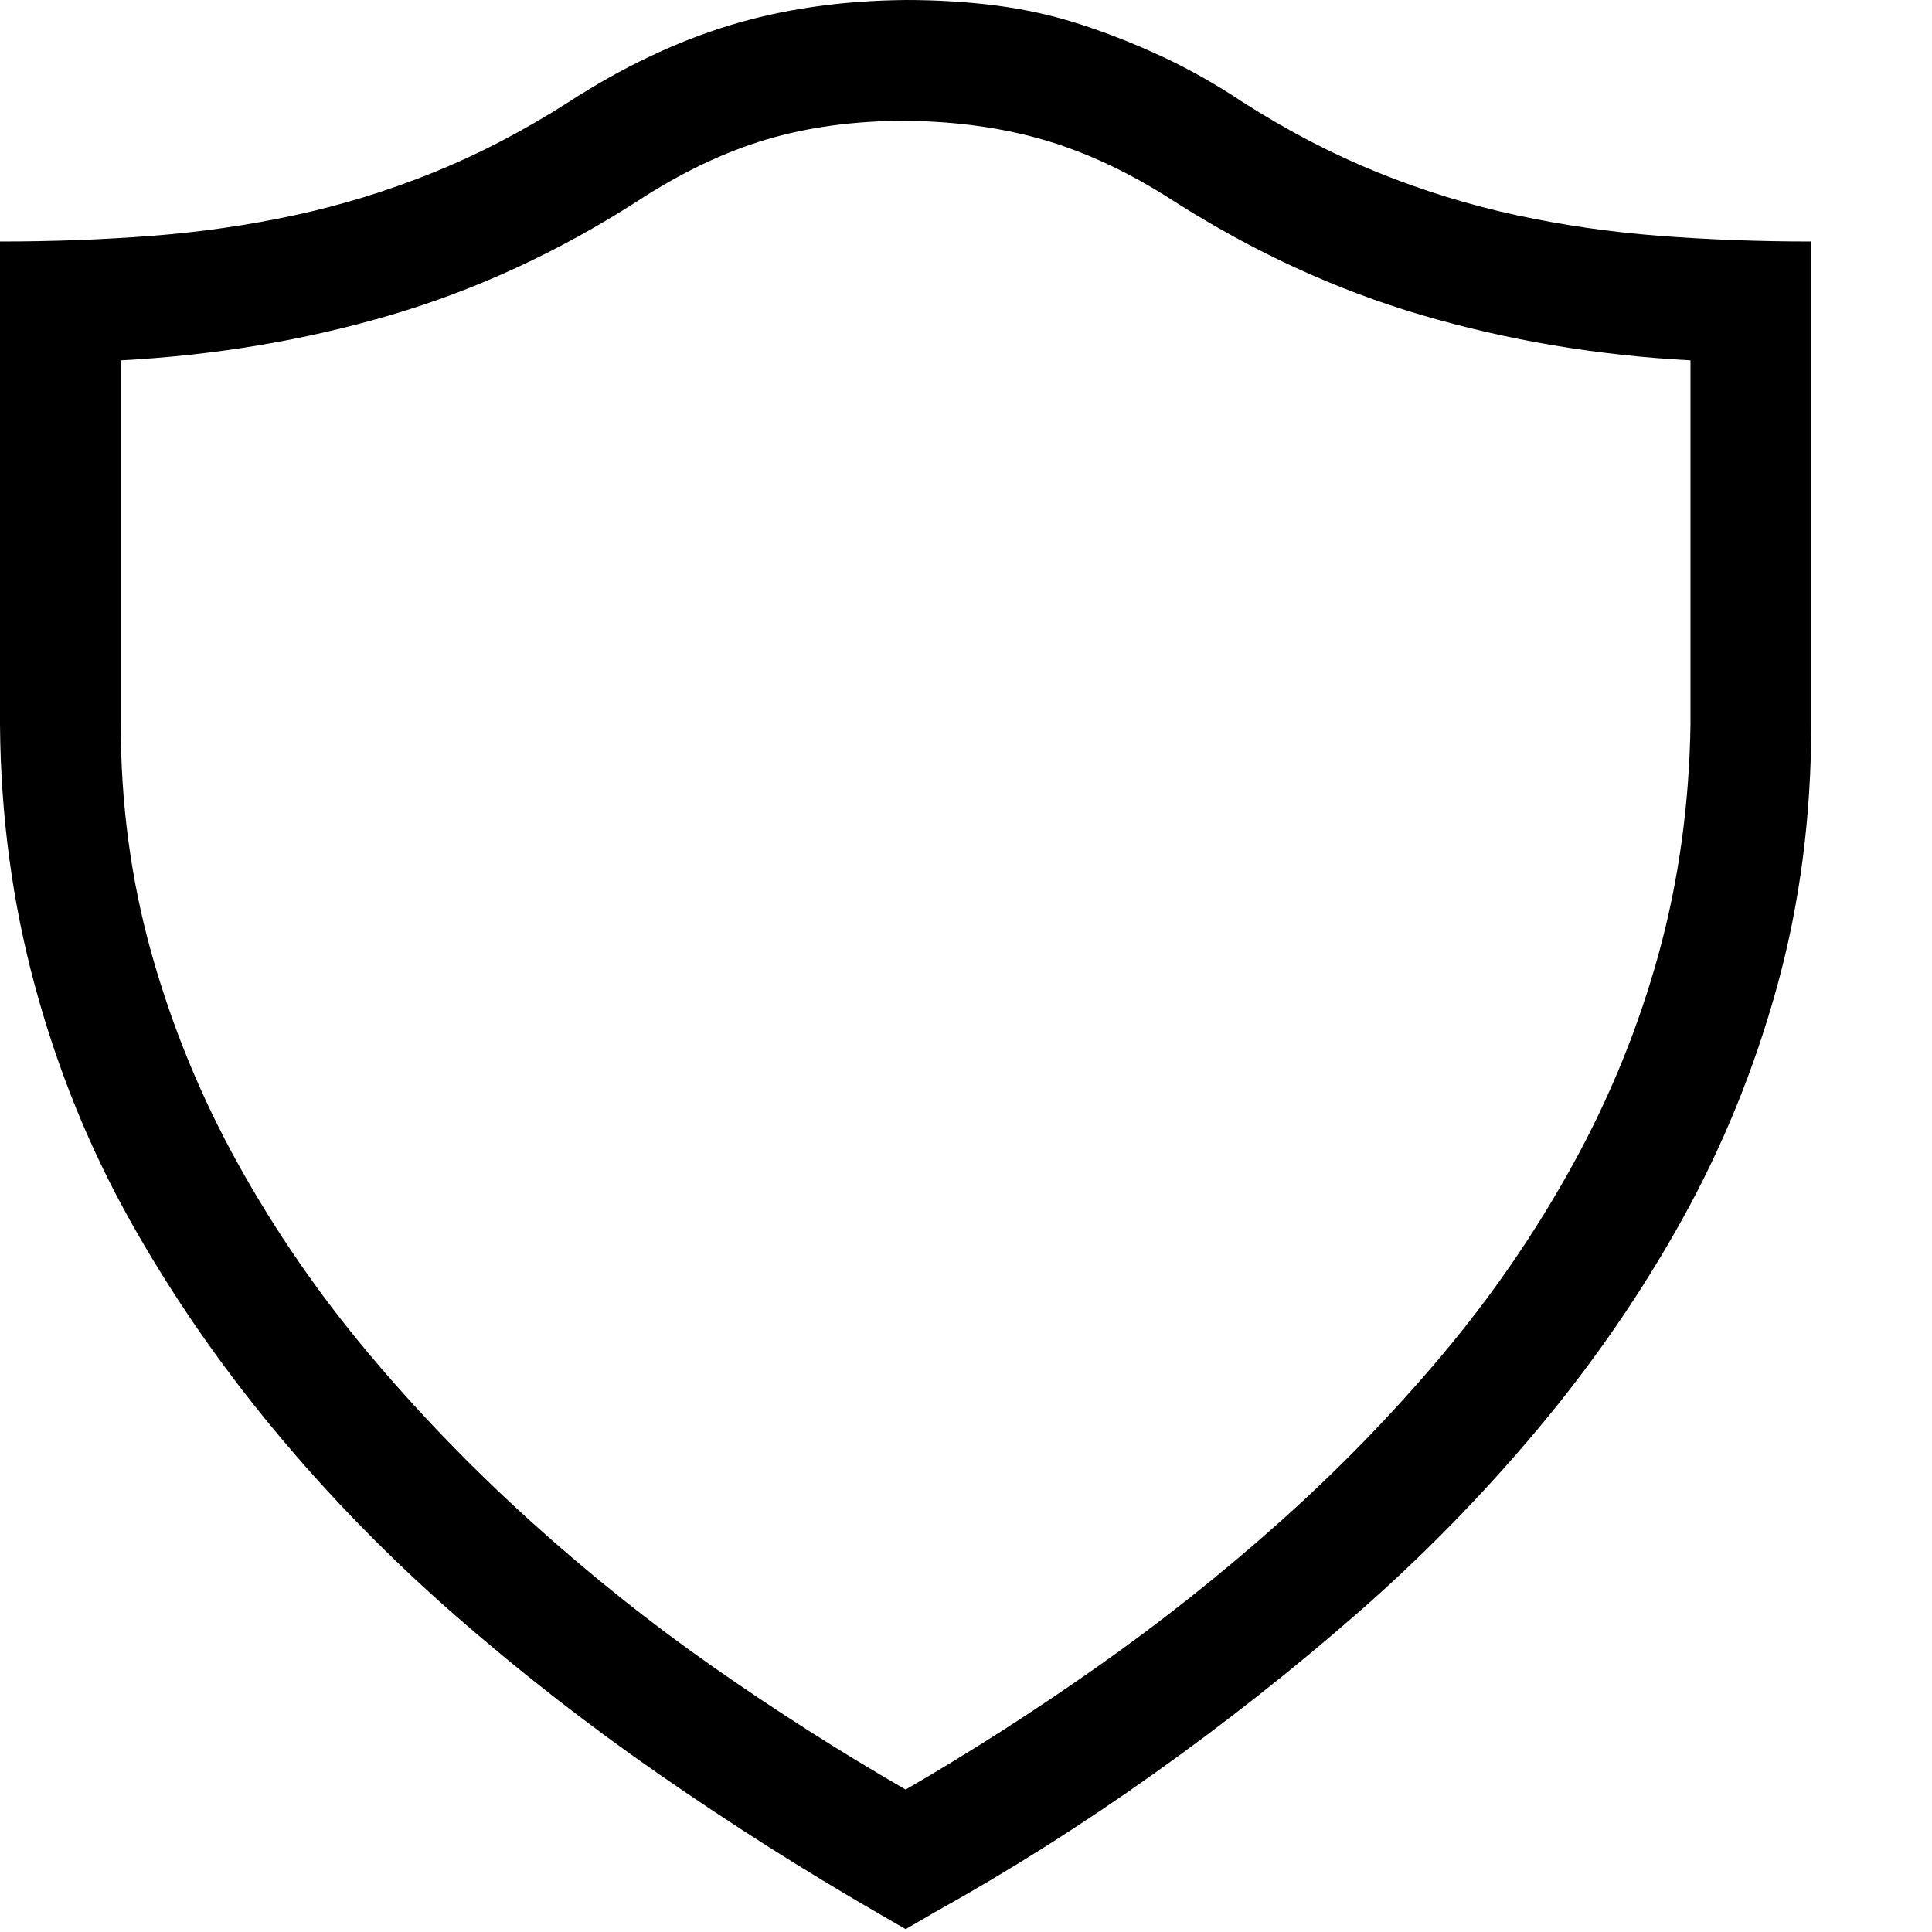
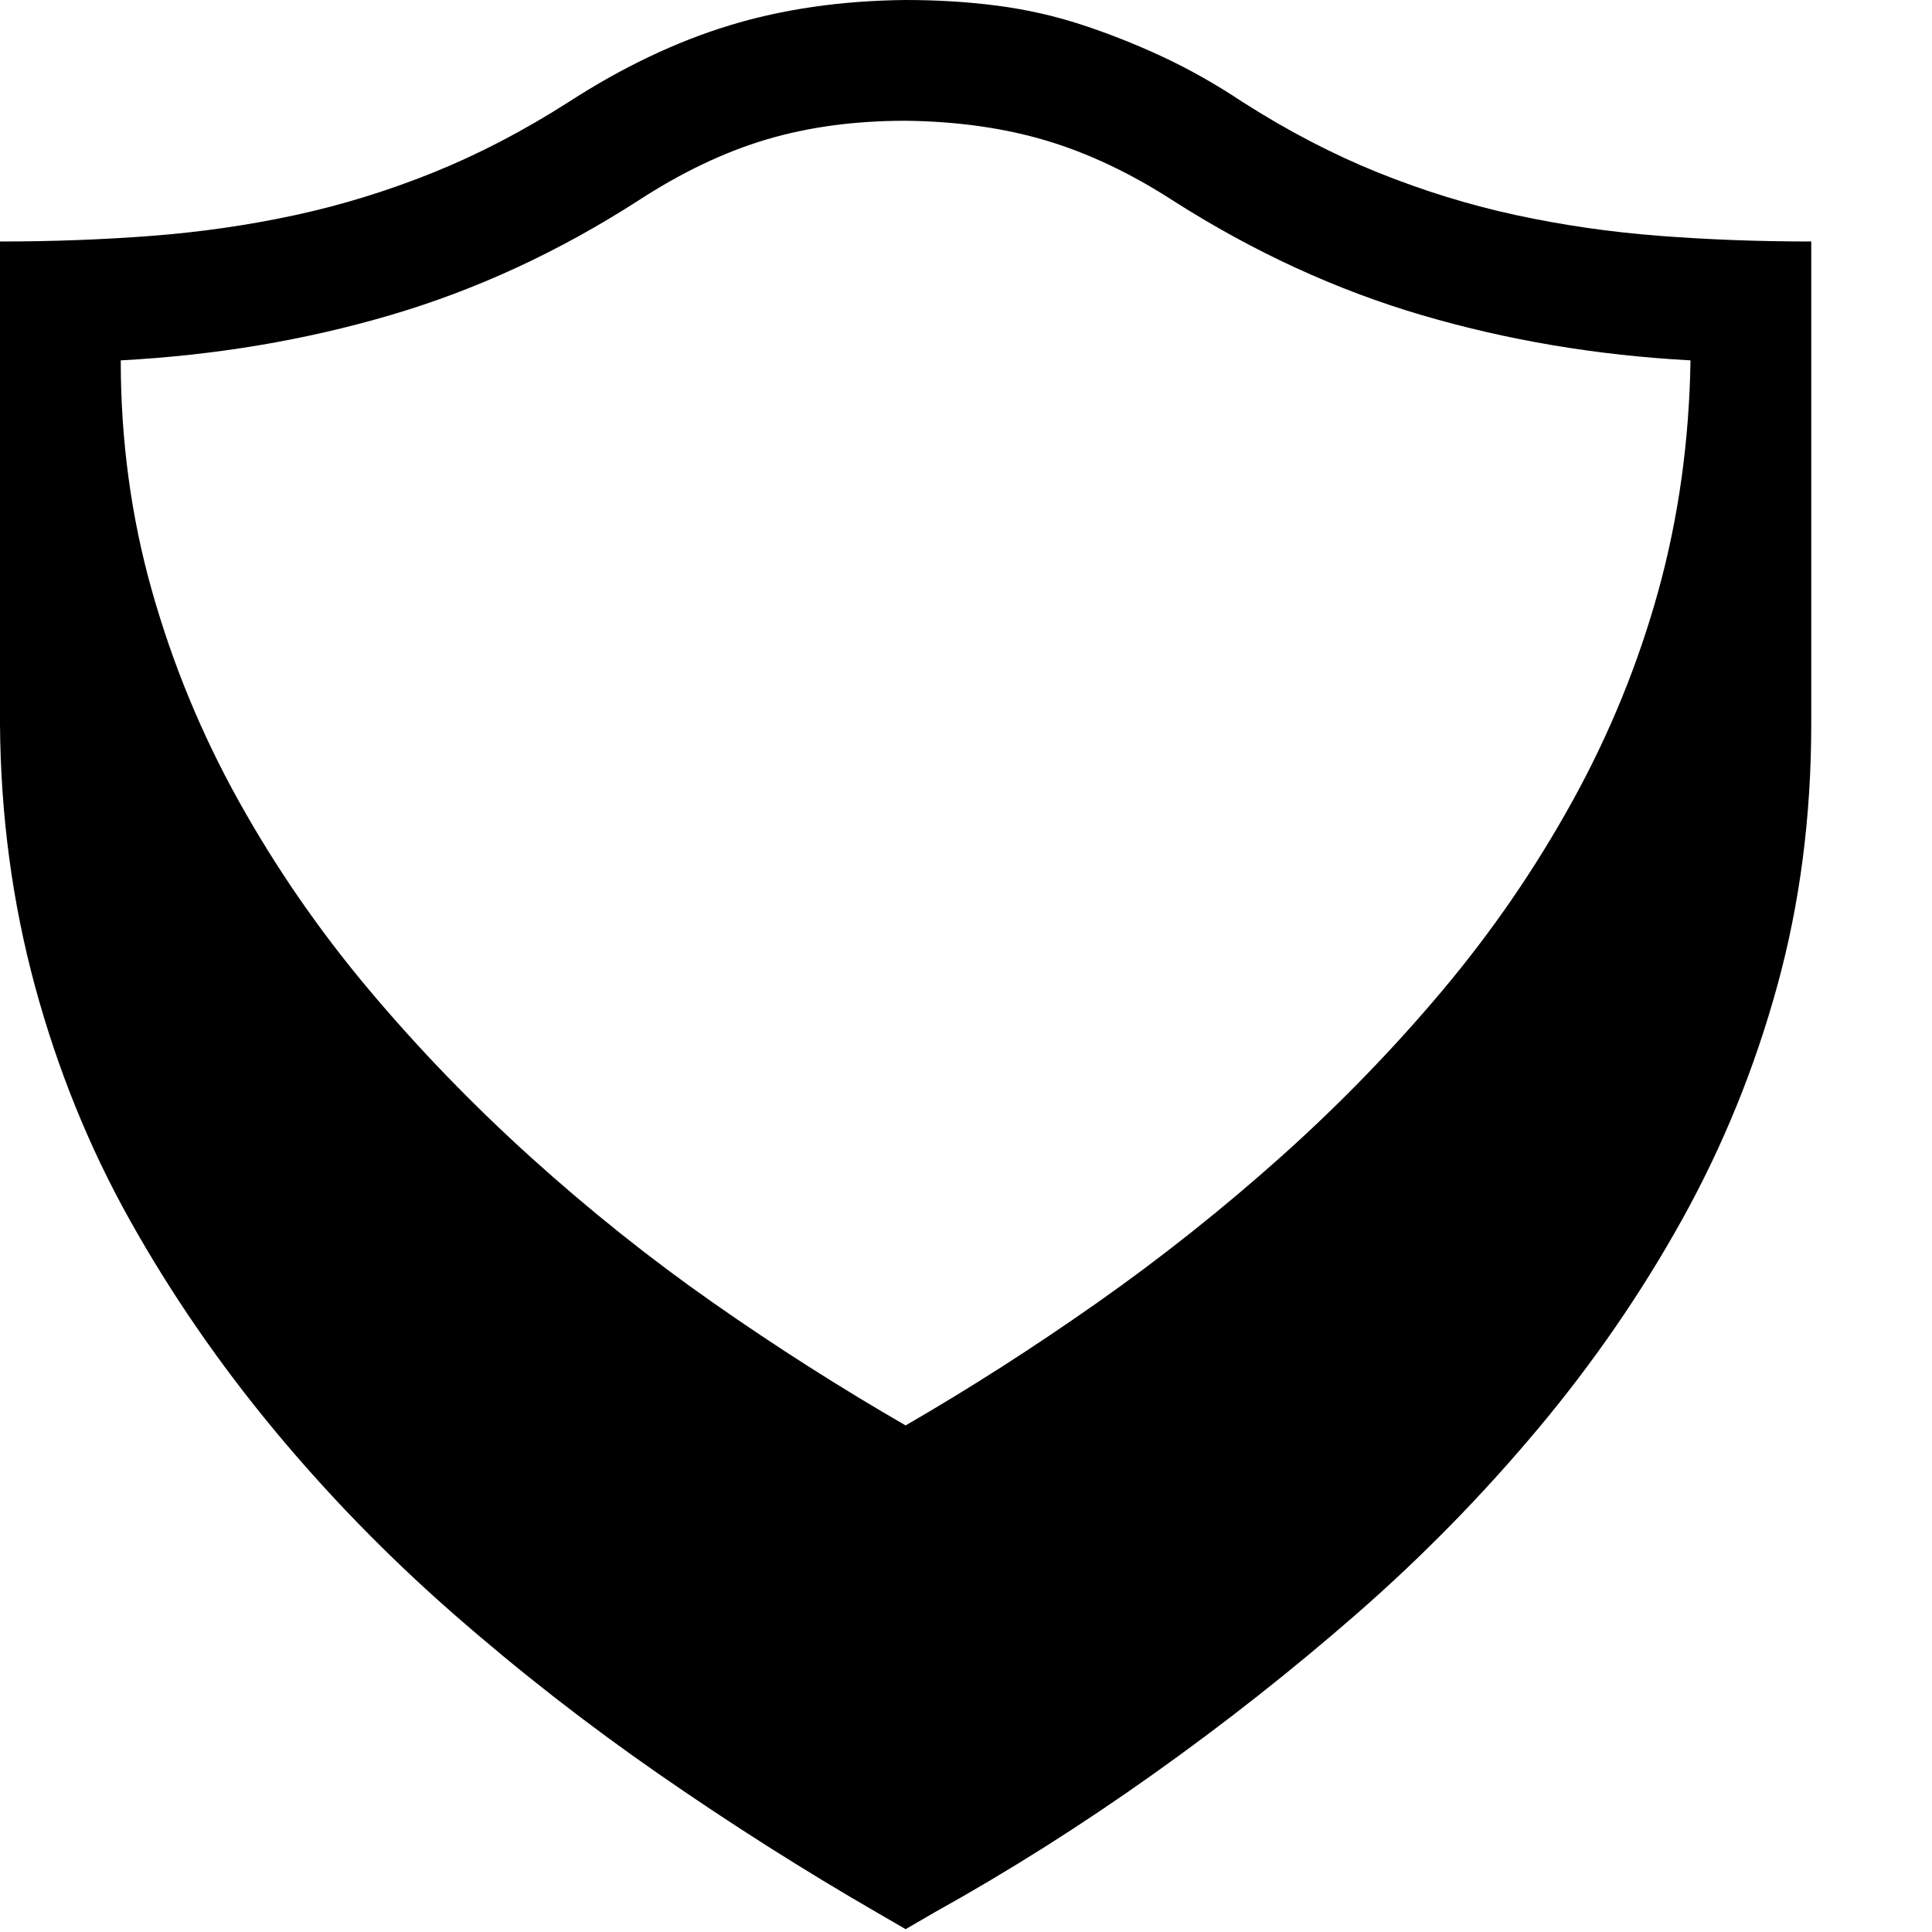
<svg xmlns="http://www.w3.org/2000/svg" viewBox="0 0 2048 2048">
-   <path d="M960 0q51 0 97 6t89 20 86 34 85 48q72 46 144 75t146 45 152 22 161 6v512q0 146-36 277t-101 248-153 222-191 195-217 171-231 146l-31 18-31-18q-116-67-230-146t-218-170-191-196-152-221-101-249T0 768V256q83 0 161-6t152-22 146-45 144-75q85-55 170-81T960 0zm832 382q-149-8-285-48t-263-121q-68-44-135-64t-149-21q-81 0-148 20t-136 65q-126 81-262 121t-286 48v386q0 127 33 244t92 223 138 200 172 178 193 154 204 130q102-59 203-130t194-154 172-177 138-201 91-223 34-244V382z" />
+   <path d="M960 0q51 0 97 6t89 20 86 34 85 48q72 46 144 75t146 45 152 22 161 6v512q0 146-36 277t-101 248-153 222-191 195-217 171-231 146l-31 18-31-18q-116-67-230-146t-218-170-191-196-152-221-101-249T0 768V256q83 0 161-6t152-22 146-45 144-75q85-55 170-81T960 0zm832 382q-149-8-285-48t-263-121q-68-44-135-64t-149-21q-81 0-148 20t-136 65q-126 81-262 121t-286 48q0 127 33 244t92 223 138 200 172 178 193 154 204 130q102-59 203-130t194-154 172-177 138-201 91-223 34-244V382z" />
</svg>